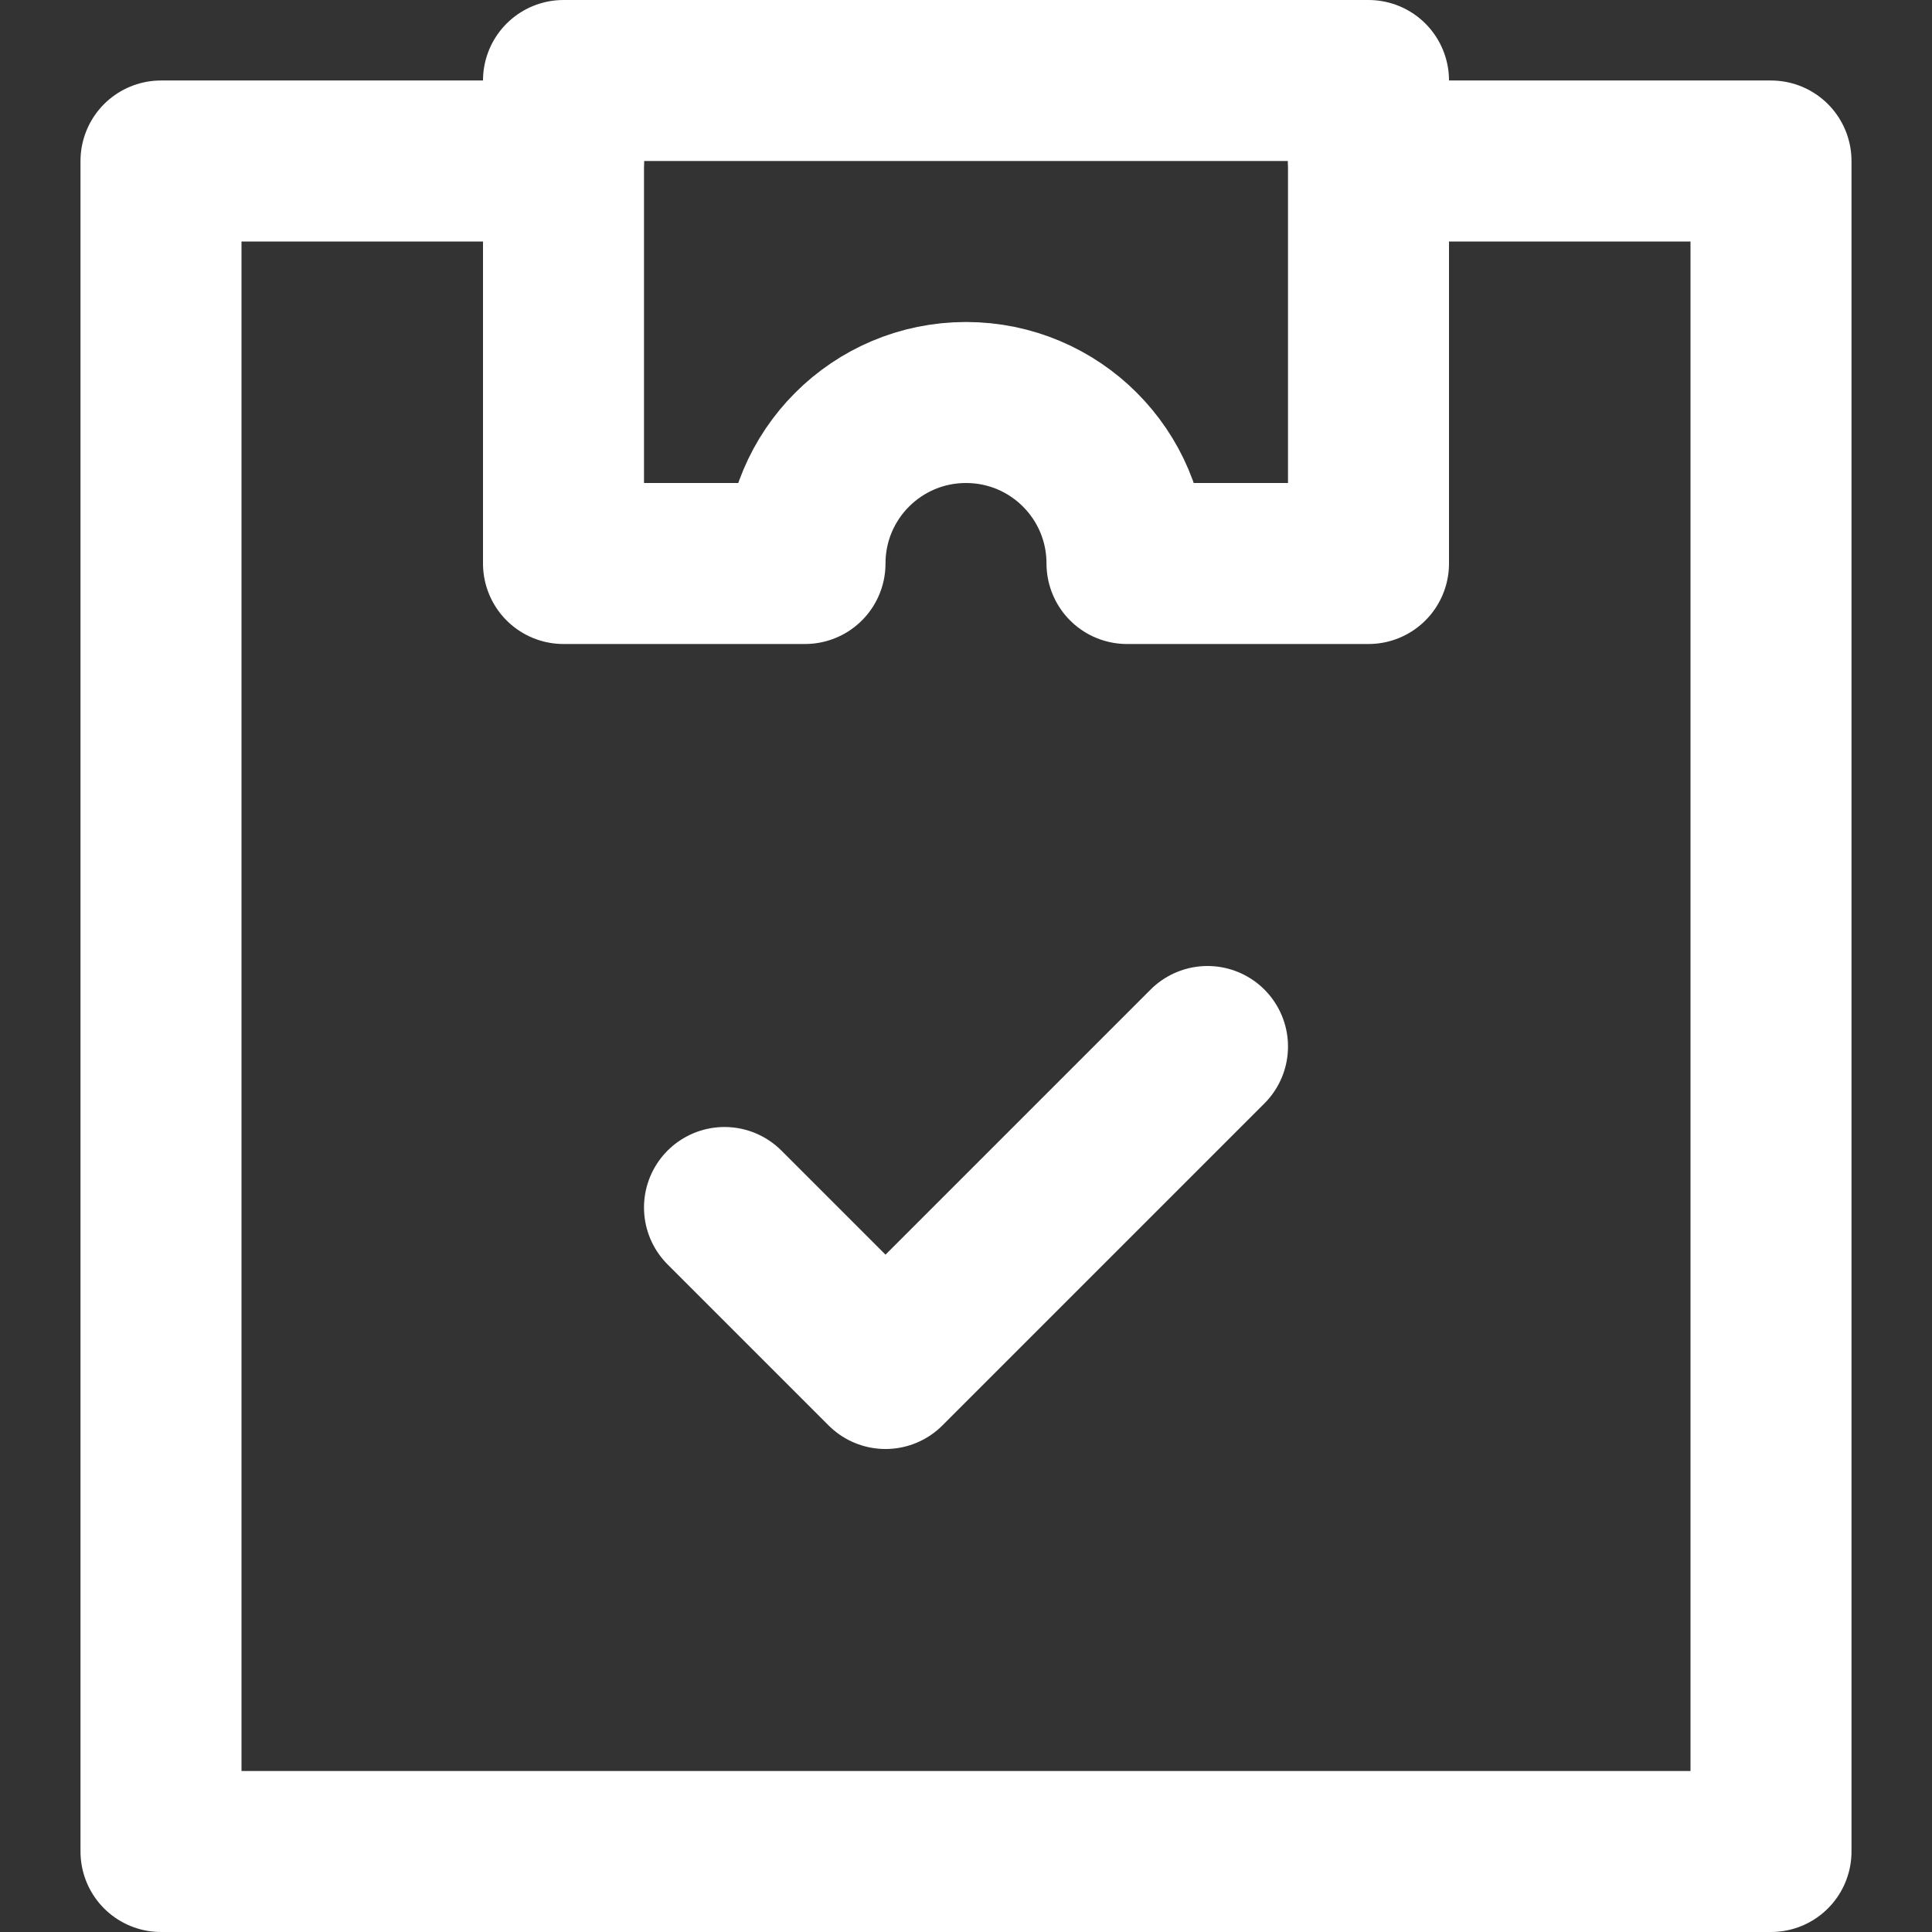
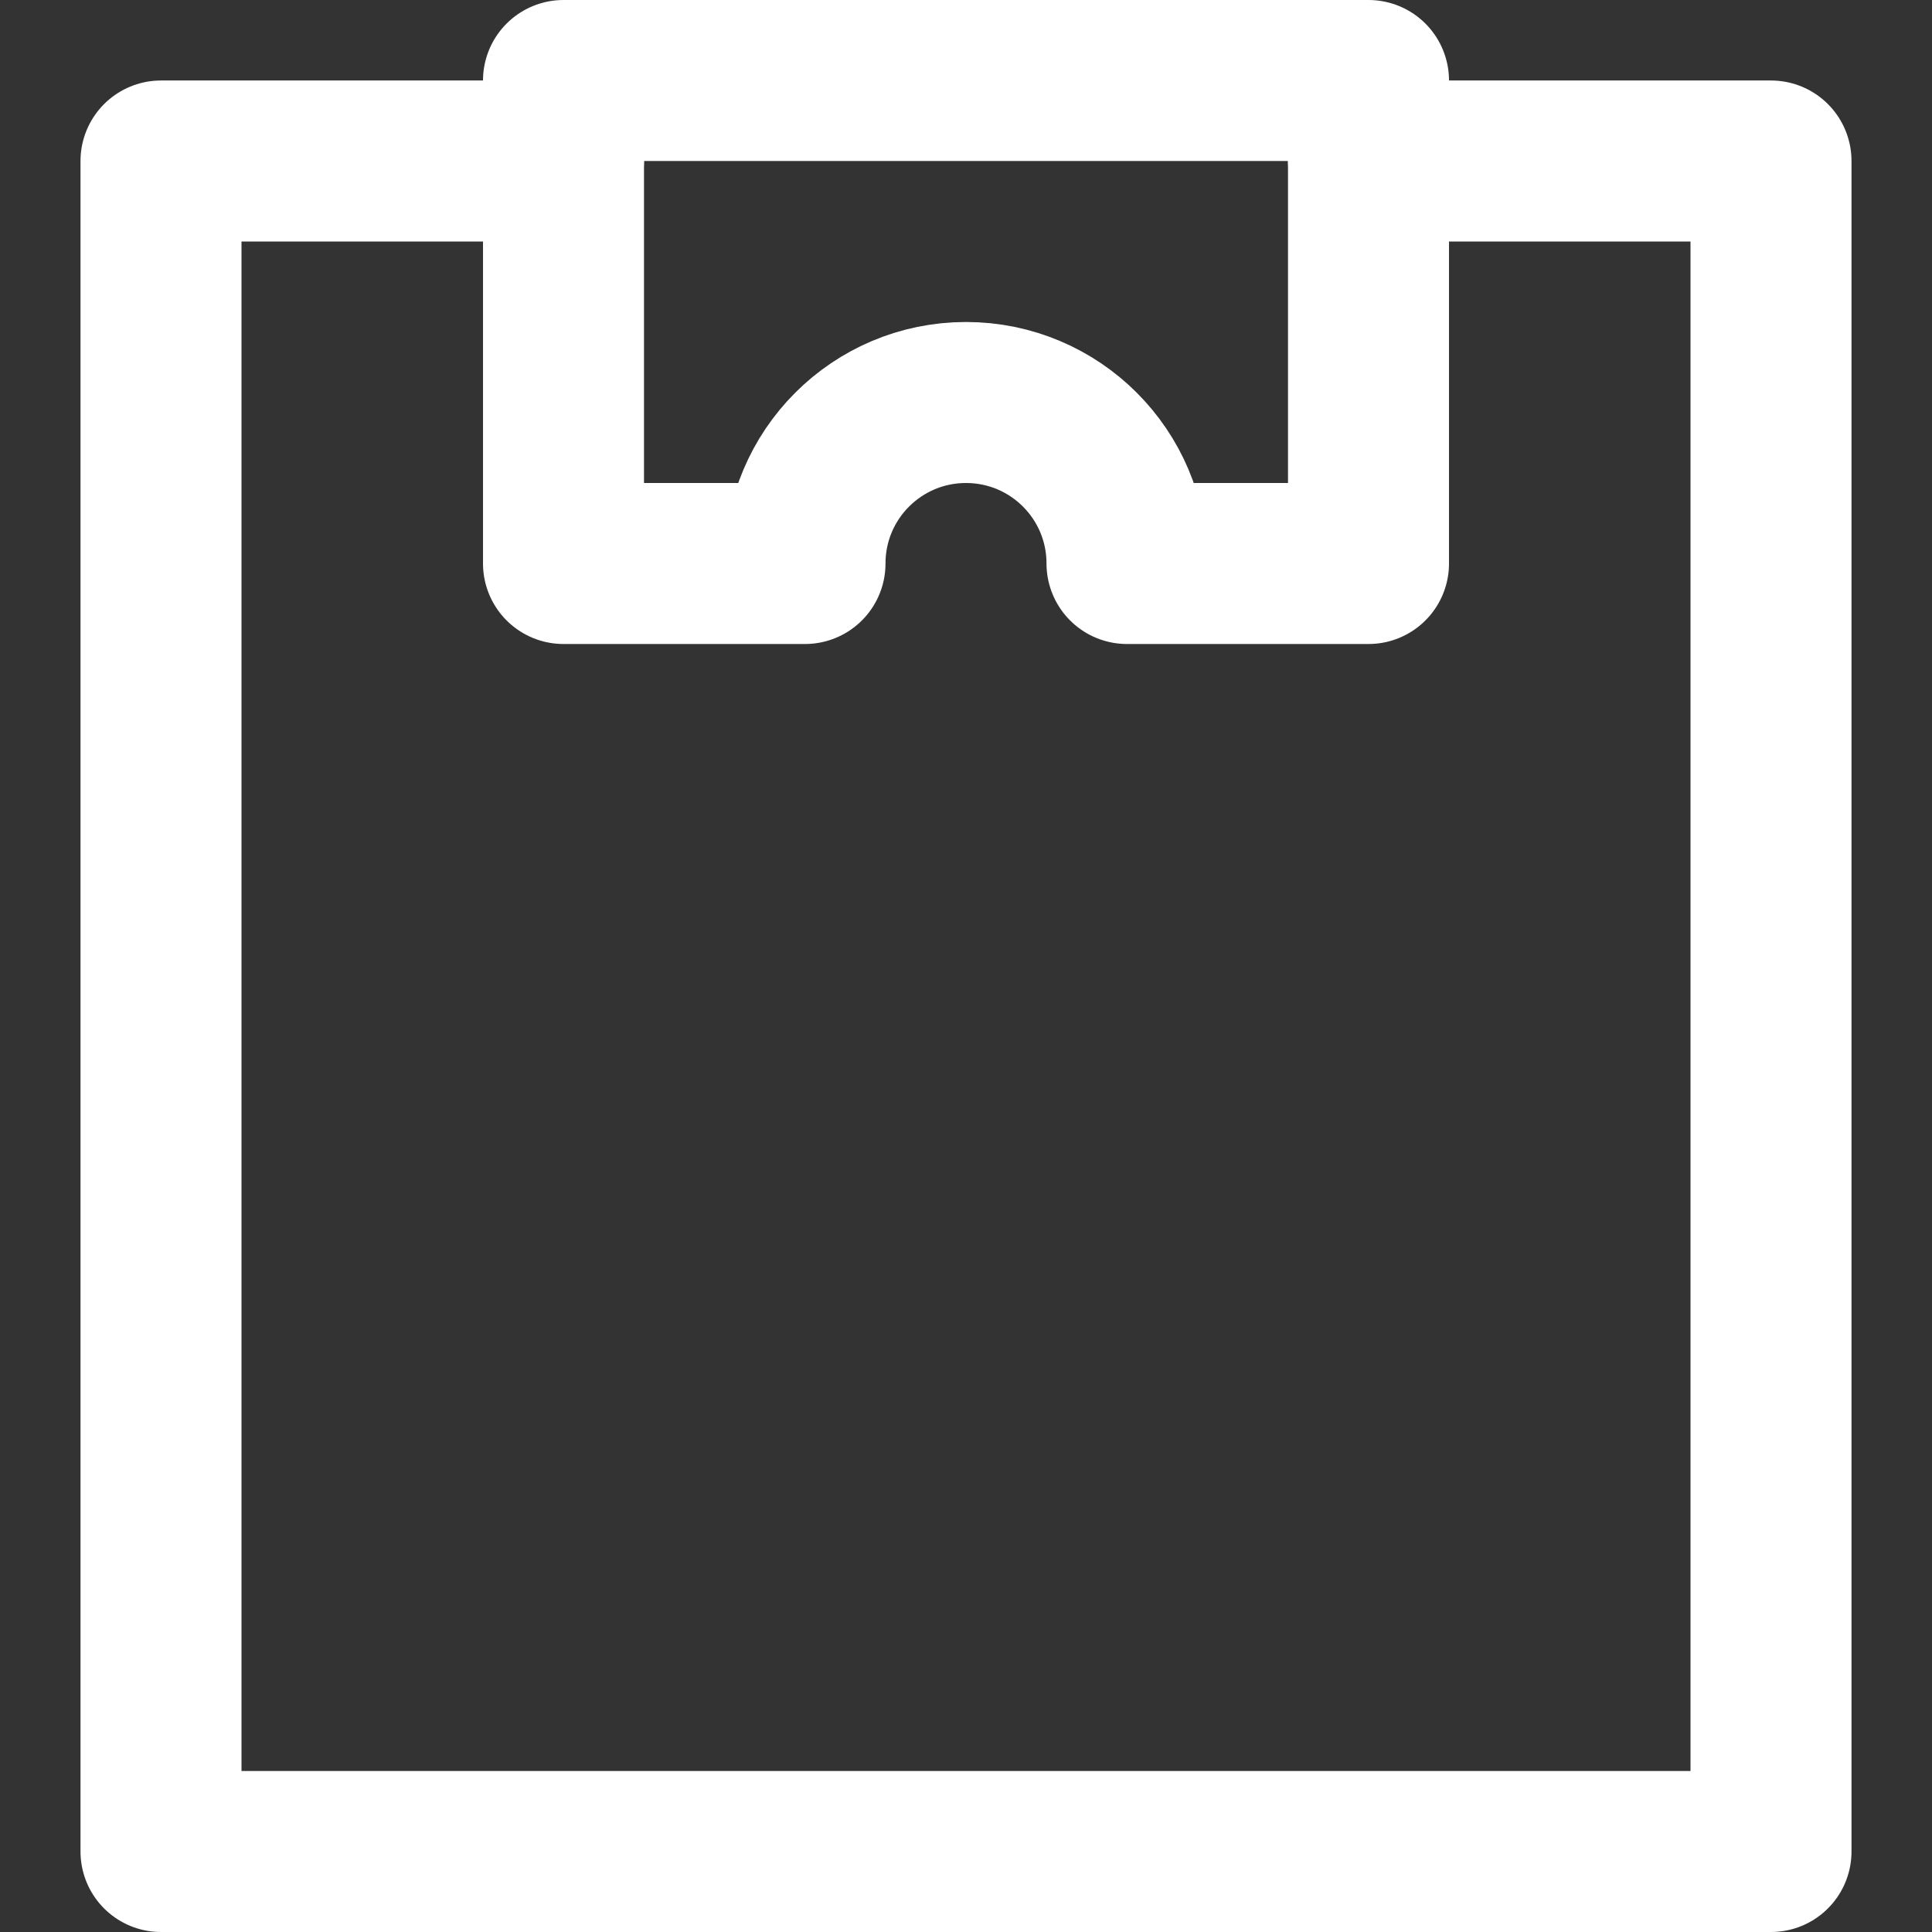
<svg xmlns="http://www.w3.org/2000/svg" height="24" width="24" viewBox="0 0 24 24">
  <rect x="0" y="0" width="24" height="24" fill="#333333" stroke="none" />
  <title>todo</title>
  <g stroke-linecap="round" stroke-width="2" fill="none" stroke="#ffffff" stroke-linejoin="round" class="nc-icon-wrapper">
    <polyline points="17,2 22,2 22,23 2,23 2,2 7,2 " />
-     <polyline points=" 9,15 11,17 15,13 " stroke="#ffffff" />
    <path d="M7,1v6h3 c0-1.105,0.895-2,2-2s2,0.895,2,2h3V1H7z" />
  </g>
</svg>